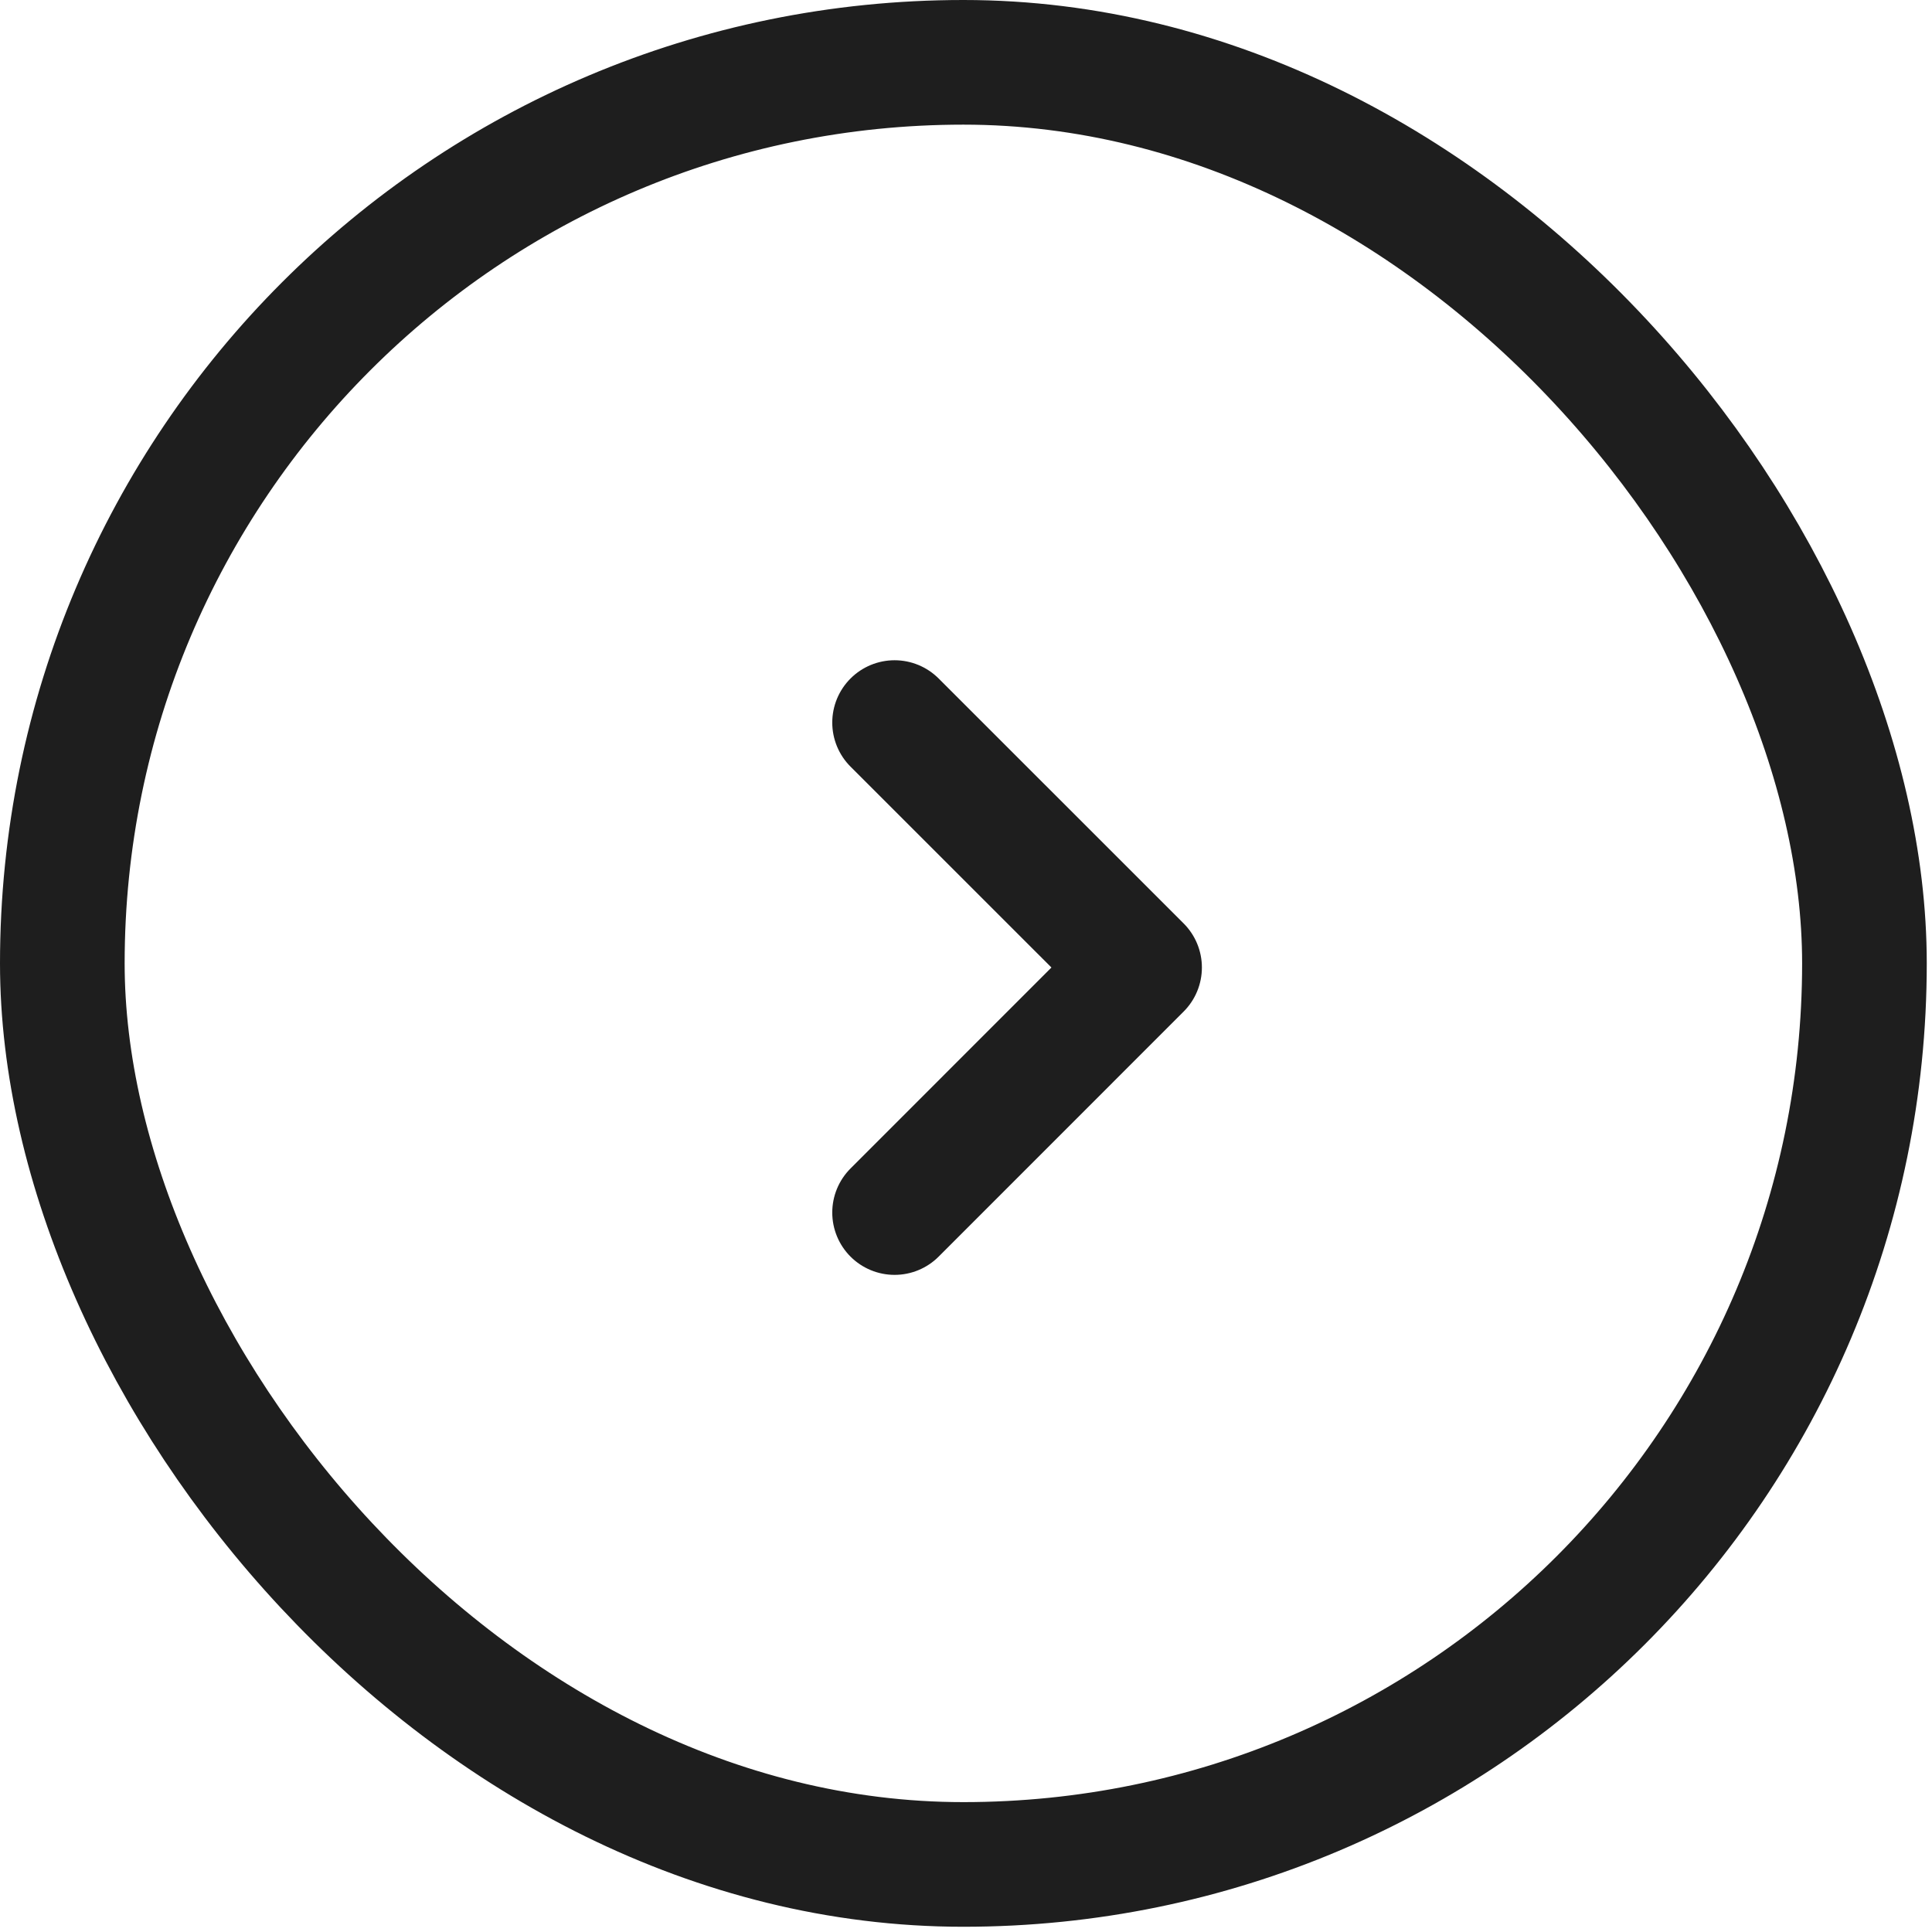
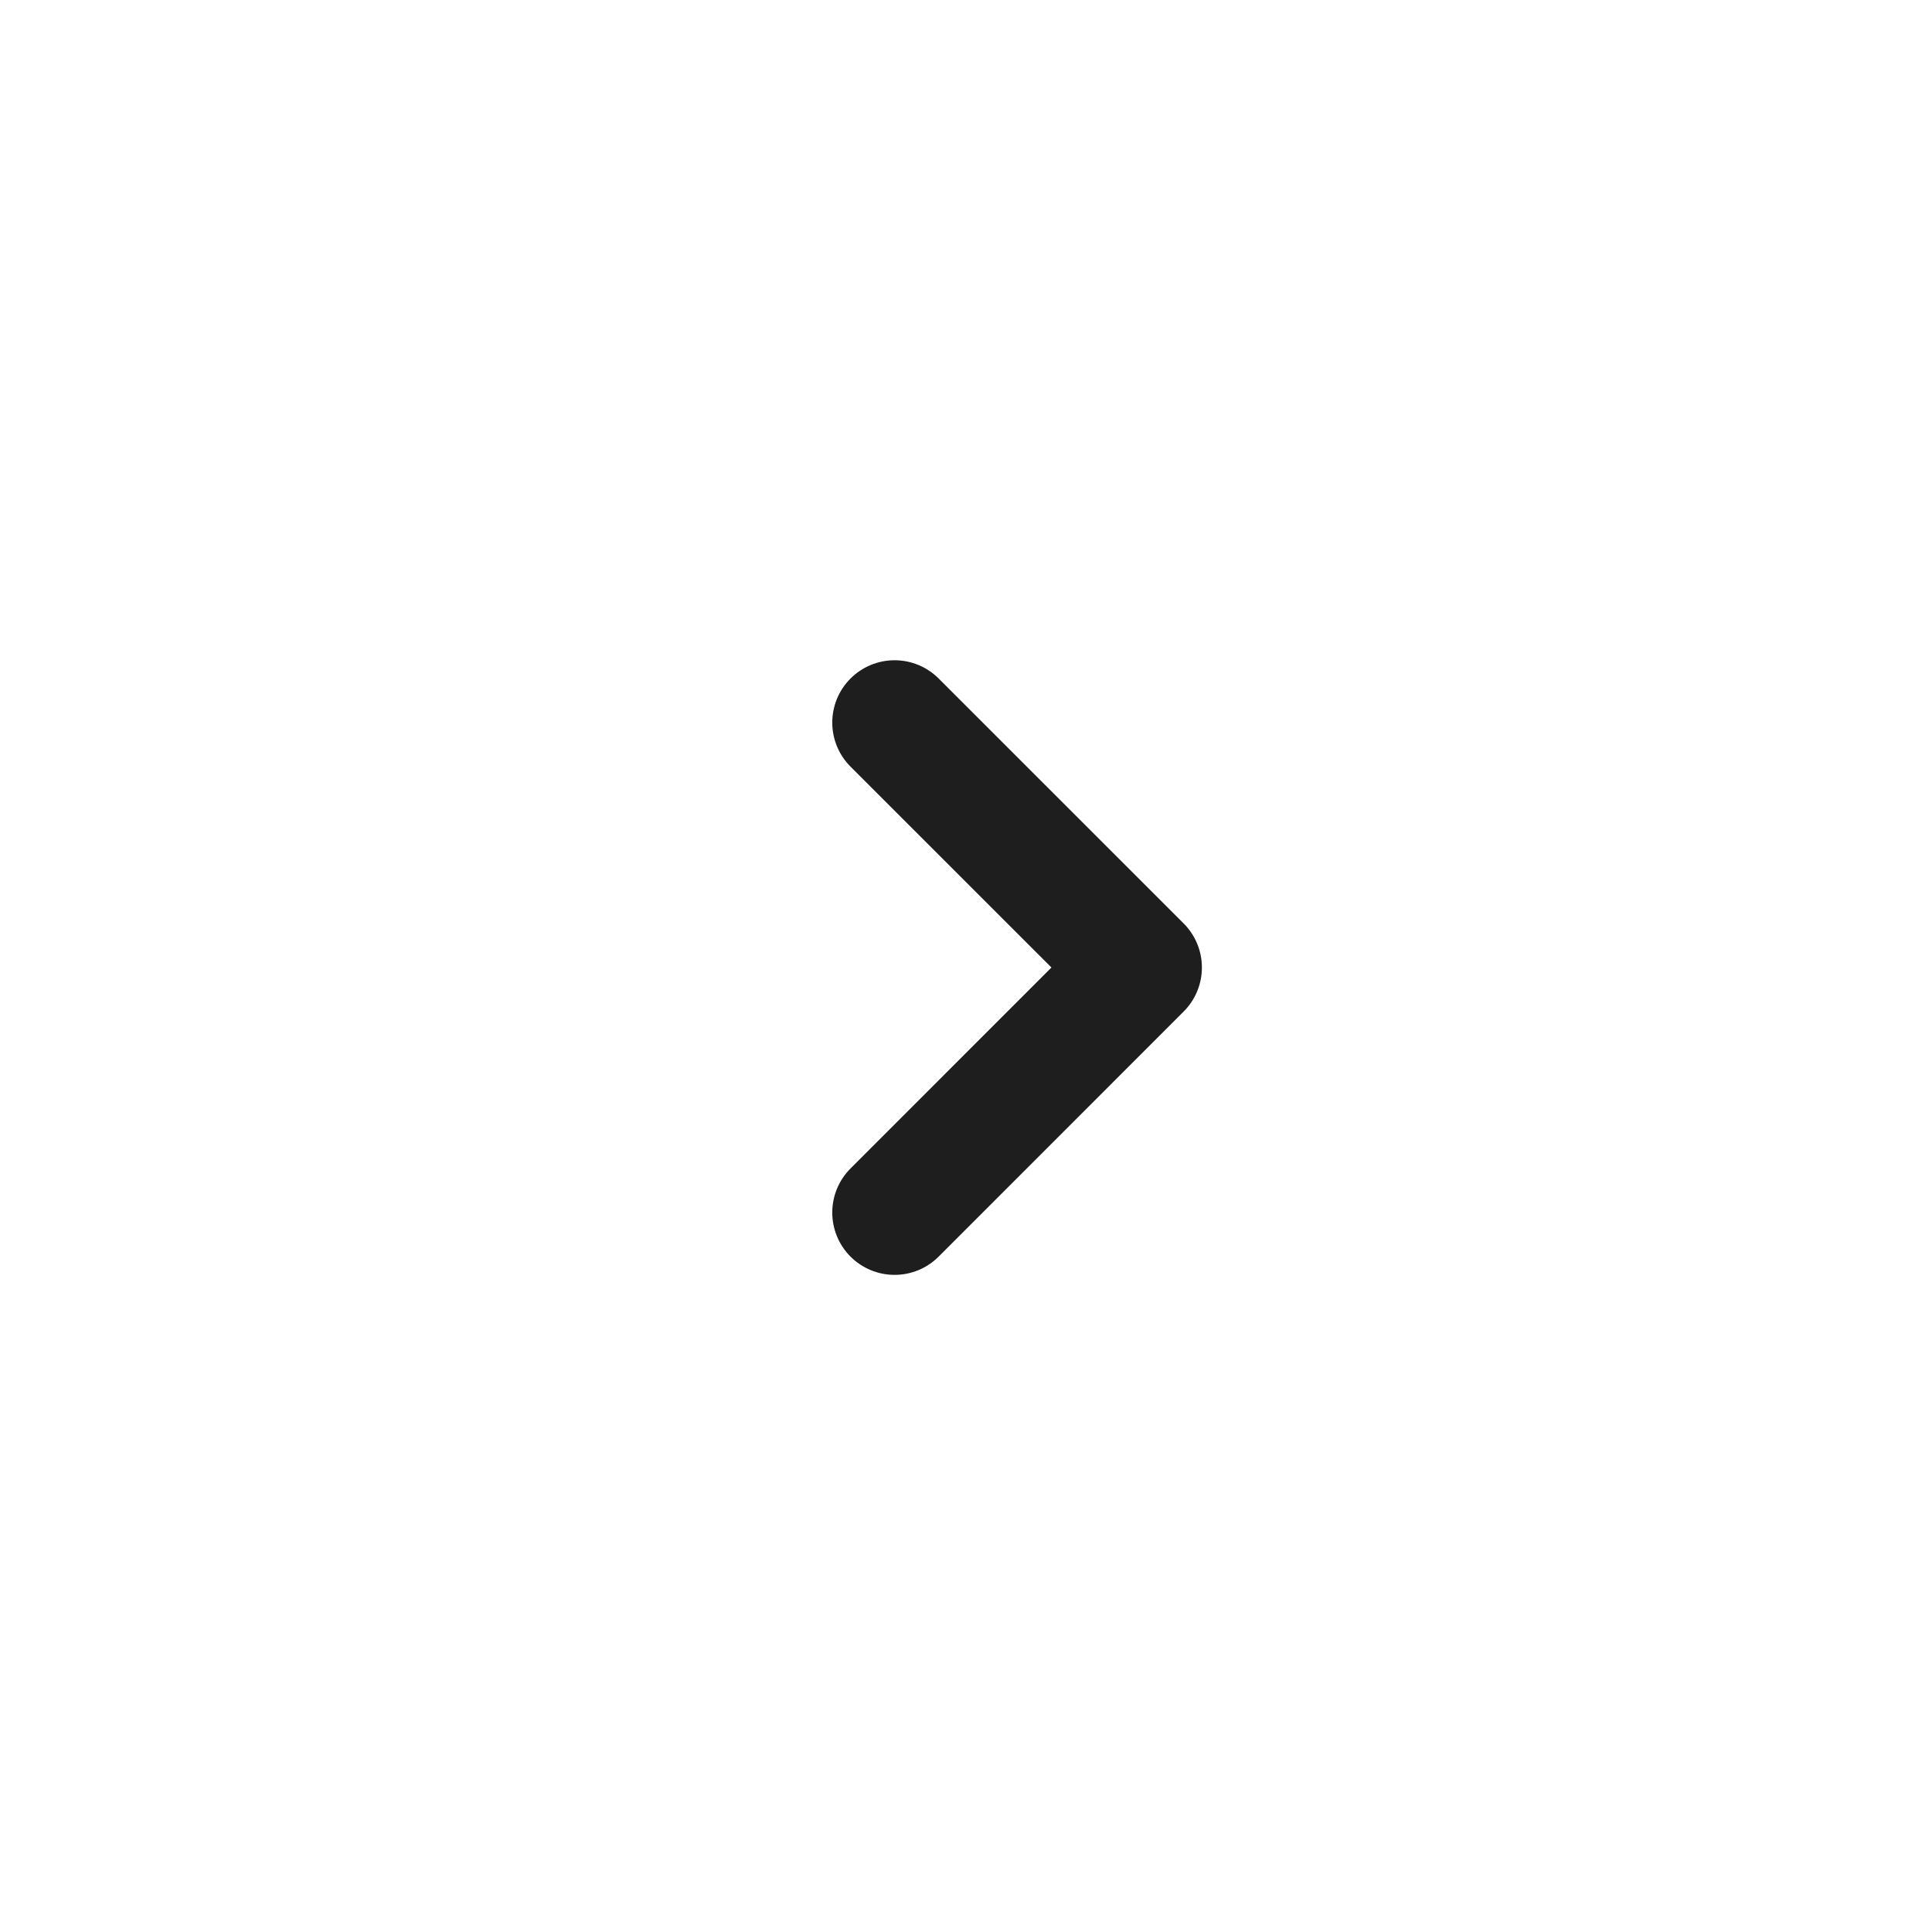
<svg xmlns="http://www.w3.org/2000/svg" width="31" height="31" viewBox="0 0 31 31" fill="none">
  <g id="Group 10">
-     <rect id="Rectangle 5" x="1" y="1" width="28.916" height="28.916" rx="14.458" stroke="#1E1E1E" stroke-width="2" />
    <path id="Vector 6" d="M14.354 11.594L18.285 15.524L14.354 19.456" stroke="#1E1E1E" stroke-width="2" stroke-linecap="round" stroke-linejoin="round" />
  </g>
</svg>